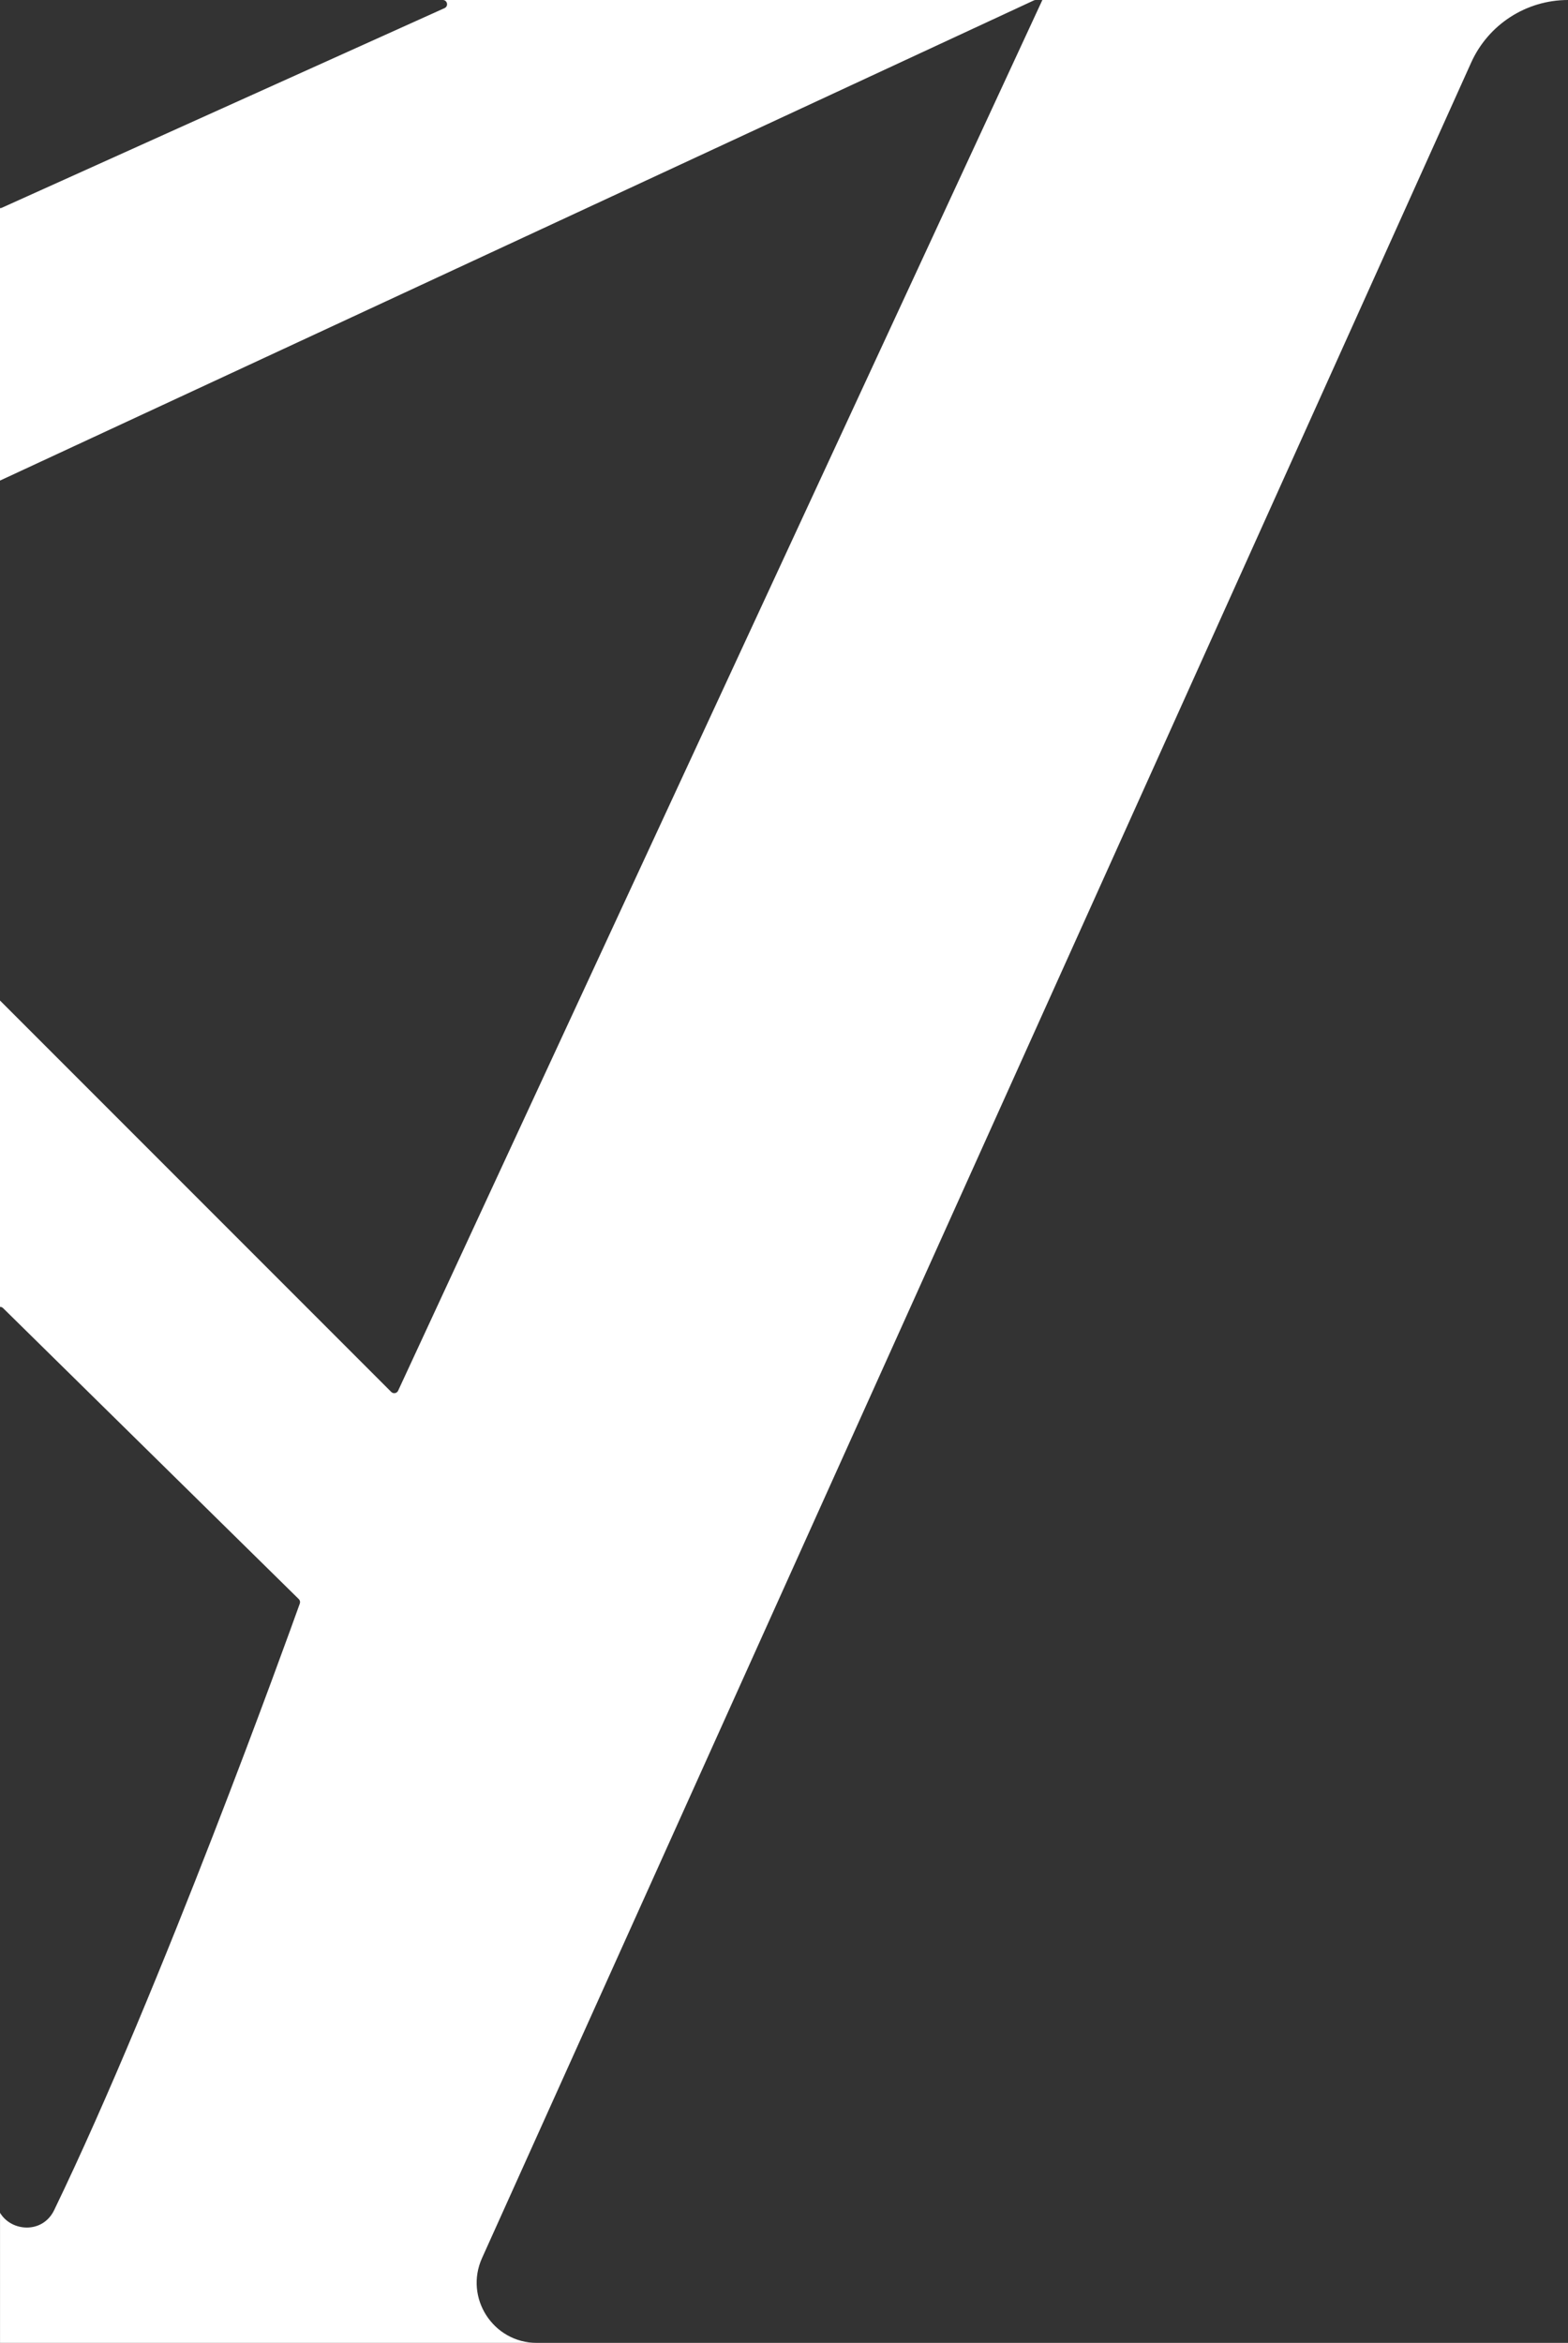
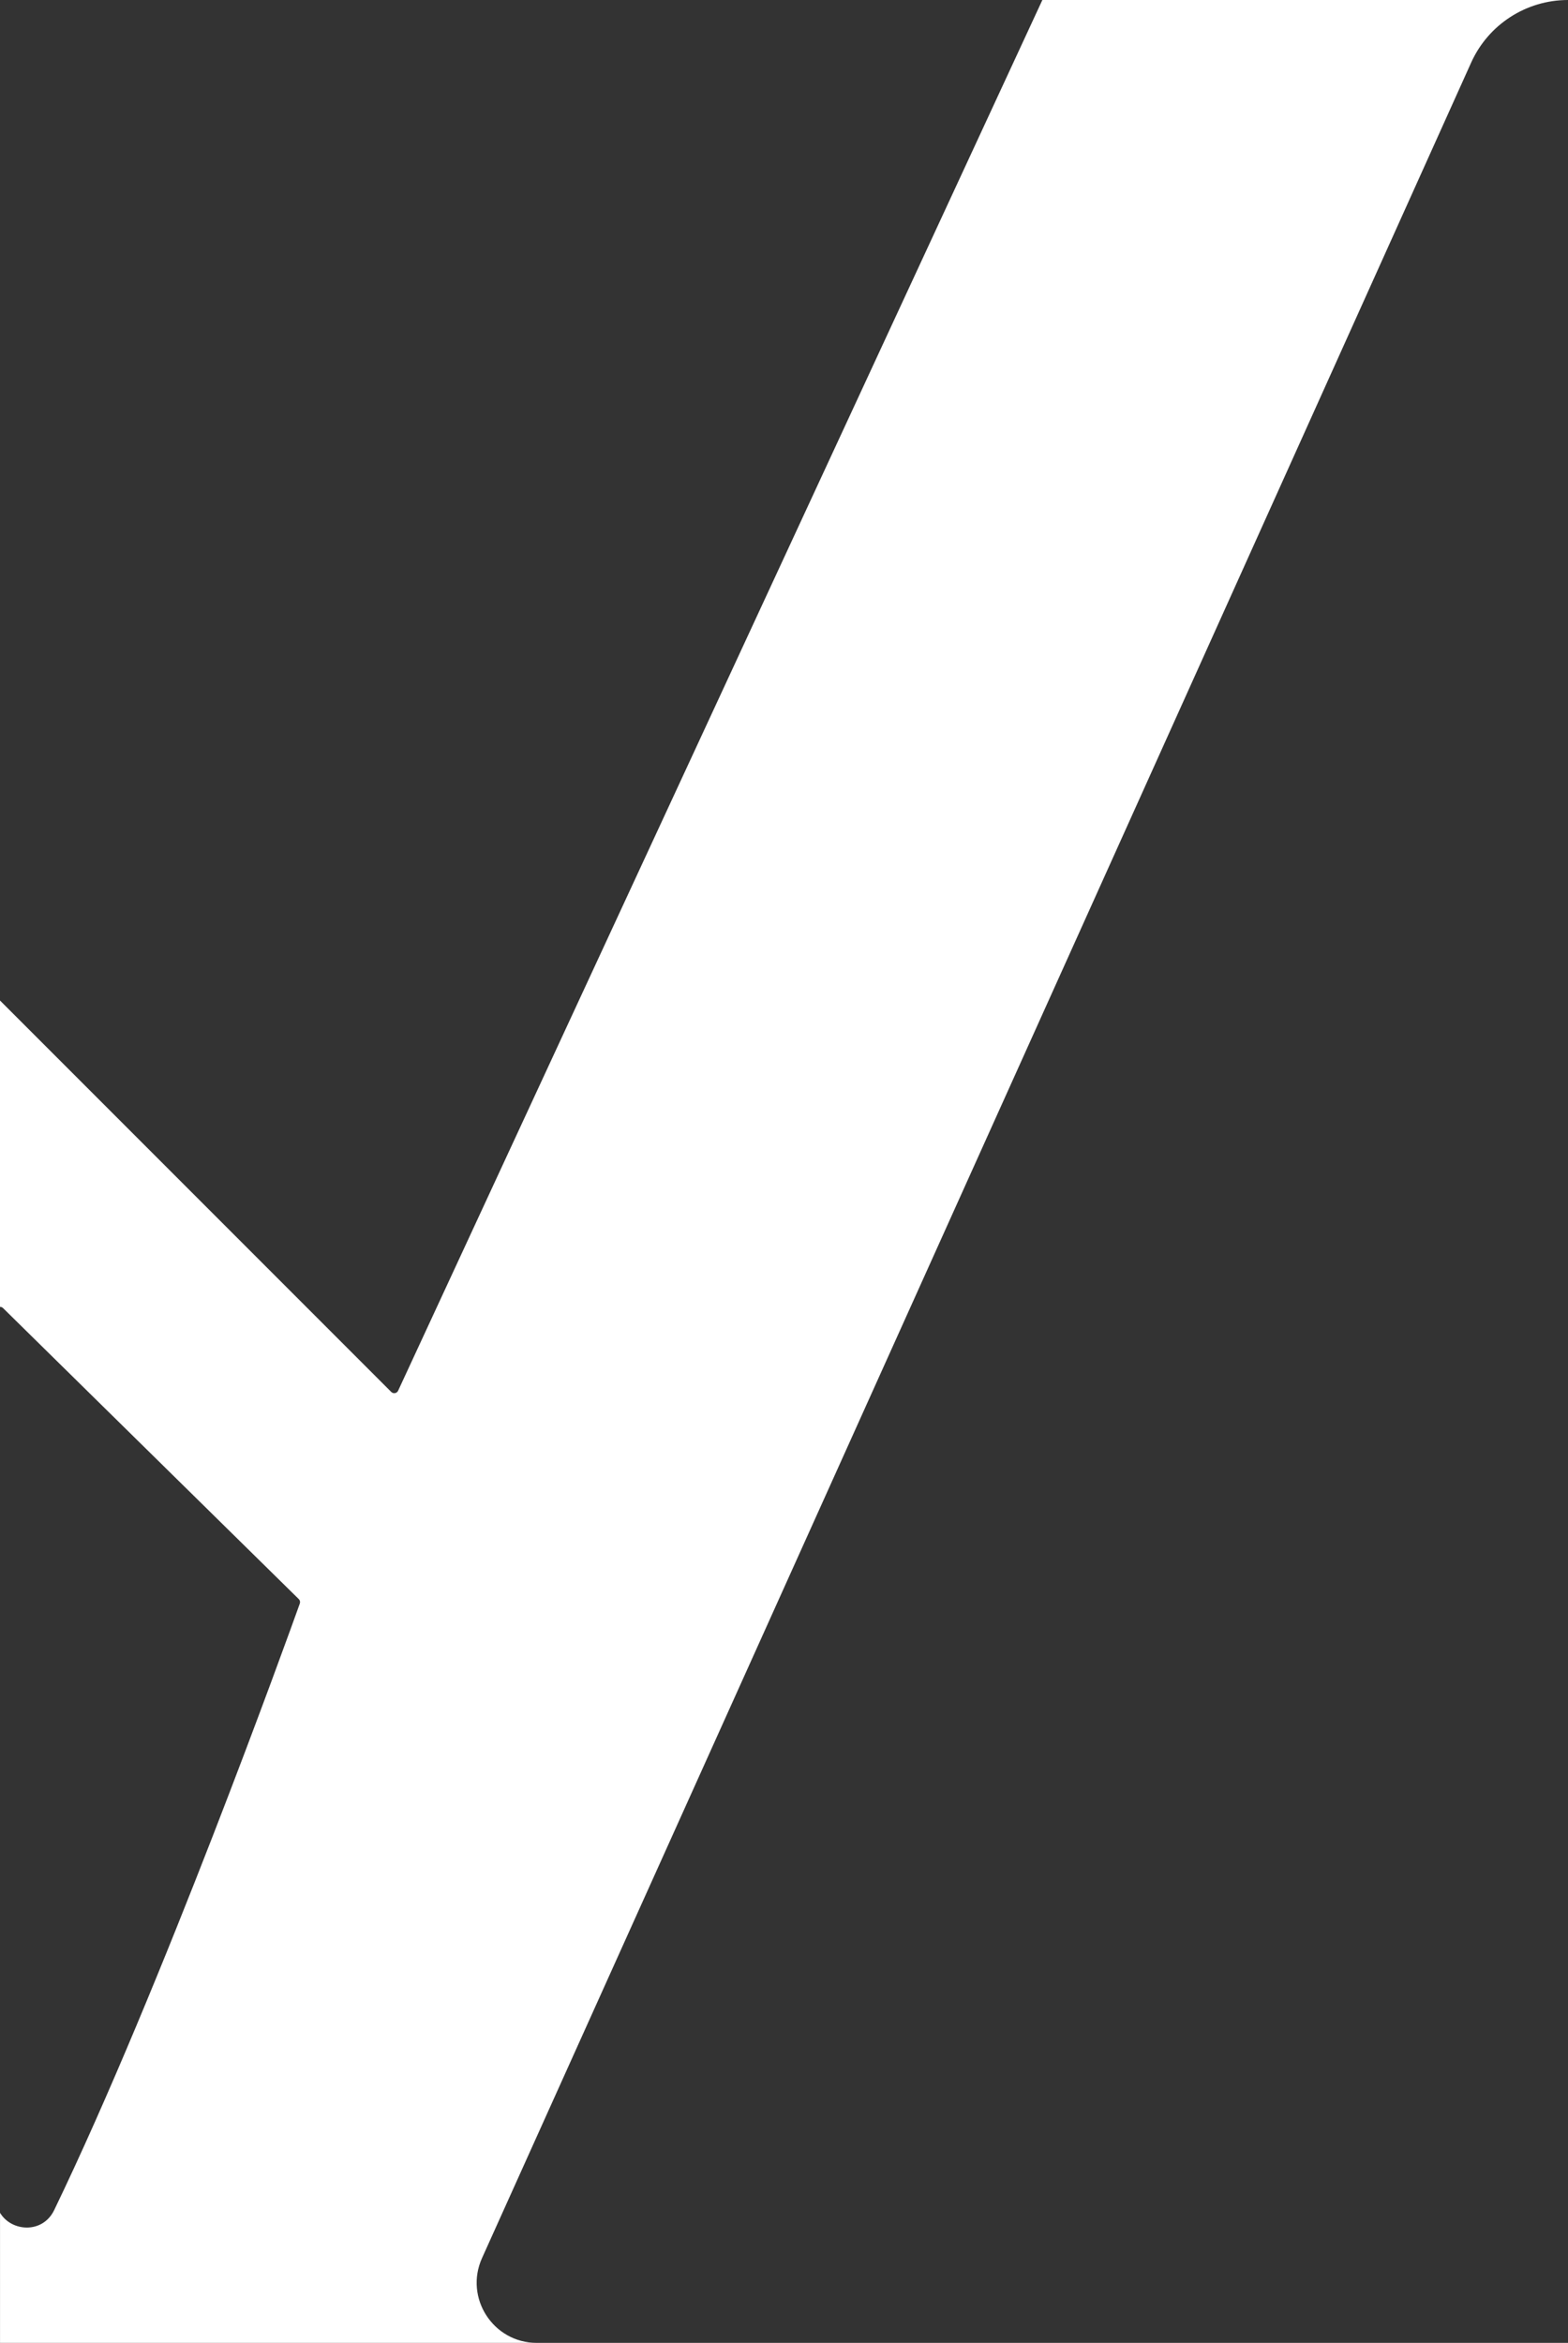
<svg xmlns="http://www.w3.org/2000/svg" id="Livello_2" data-name="Livello 2" viewBox="0 0 528.95 790">
  <rect x="0" y="0" width="528.95" height="790" fill="#333333" stroke="none" />
  <defs>
    <style>
      .cls-1 {
        fill: #fff;
        stroke-width: 0px;
      }
    </style>
  </defs>
  <g id="grafica">
    <g>
-       <path class="cls-1" d="M349.39,0h-200.02c1.55,0,2,2.11.59,2.74L.59,70.07c-.2.09-.39.12-.59.12v91.86L348.78.13c.19-.09.4-.13.6-.13Z" />
      <path class="cls-1" d="M351.63,0l-217.33,468.94c-.42.9-1.61,1.12-2.32.41L0,337.37v103.29c.35,0,.71.11,1.01.4l99.78,98.14c.4.39.54.98.35,1.5-4.01,11.2-46.59,129.44-82.87,204.54-3.89,8.04-14.41,7.32-18.26.9v43.86h181.08c-14.72,0-24.53-15.19-18.48-28.6L496.28,21.11c5.79-12.85,18.58-21.11,32.67-21.11h-177.32Z" />
    </g>
  </g>
</svg>